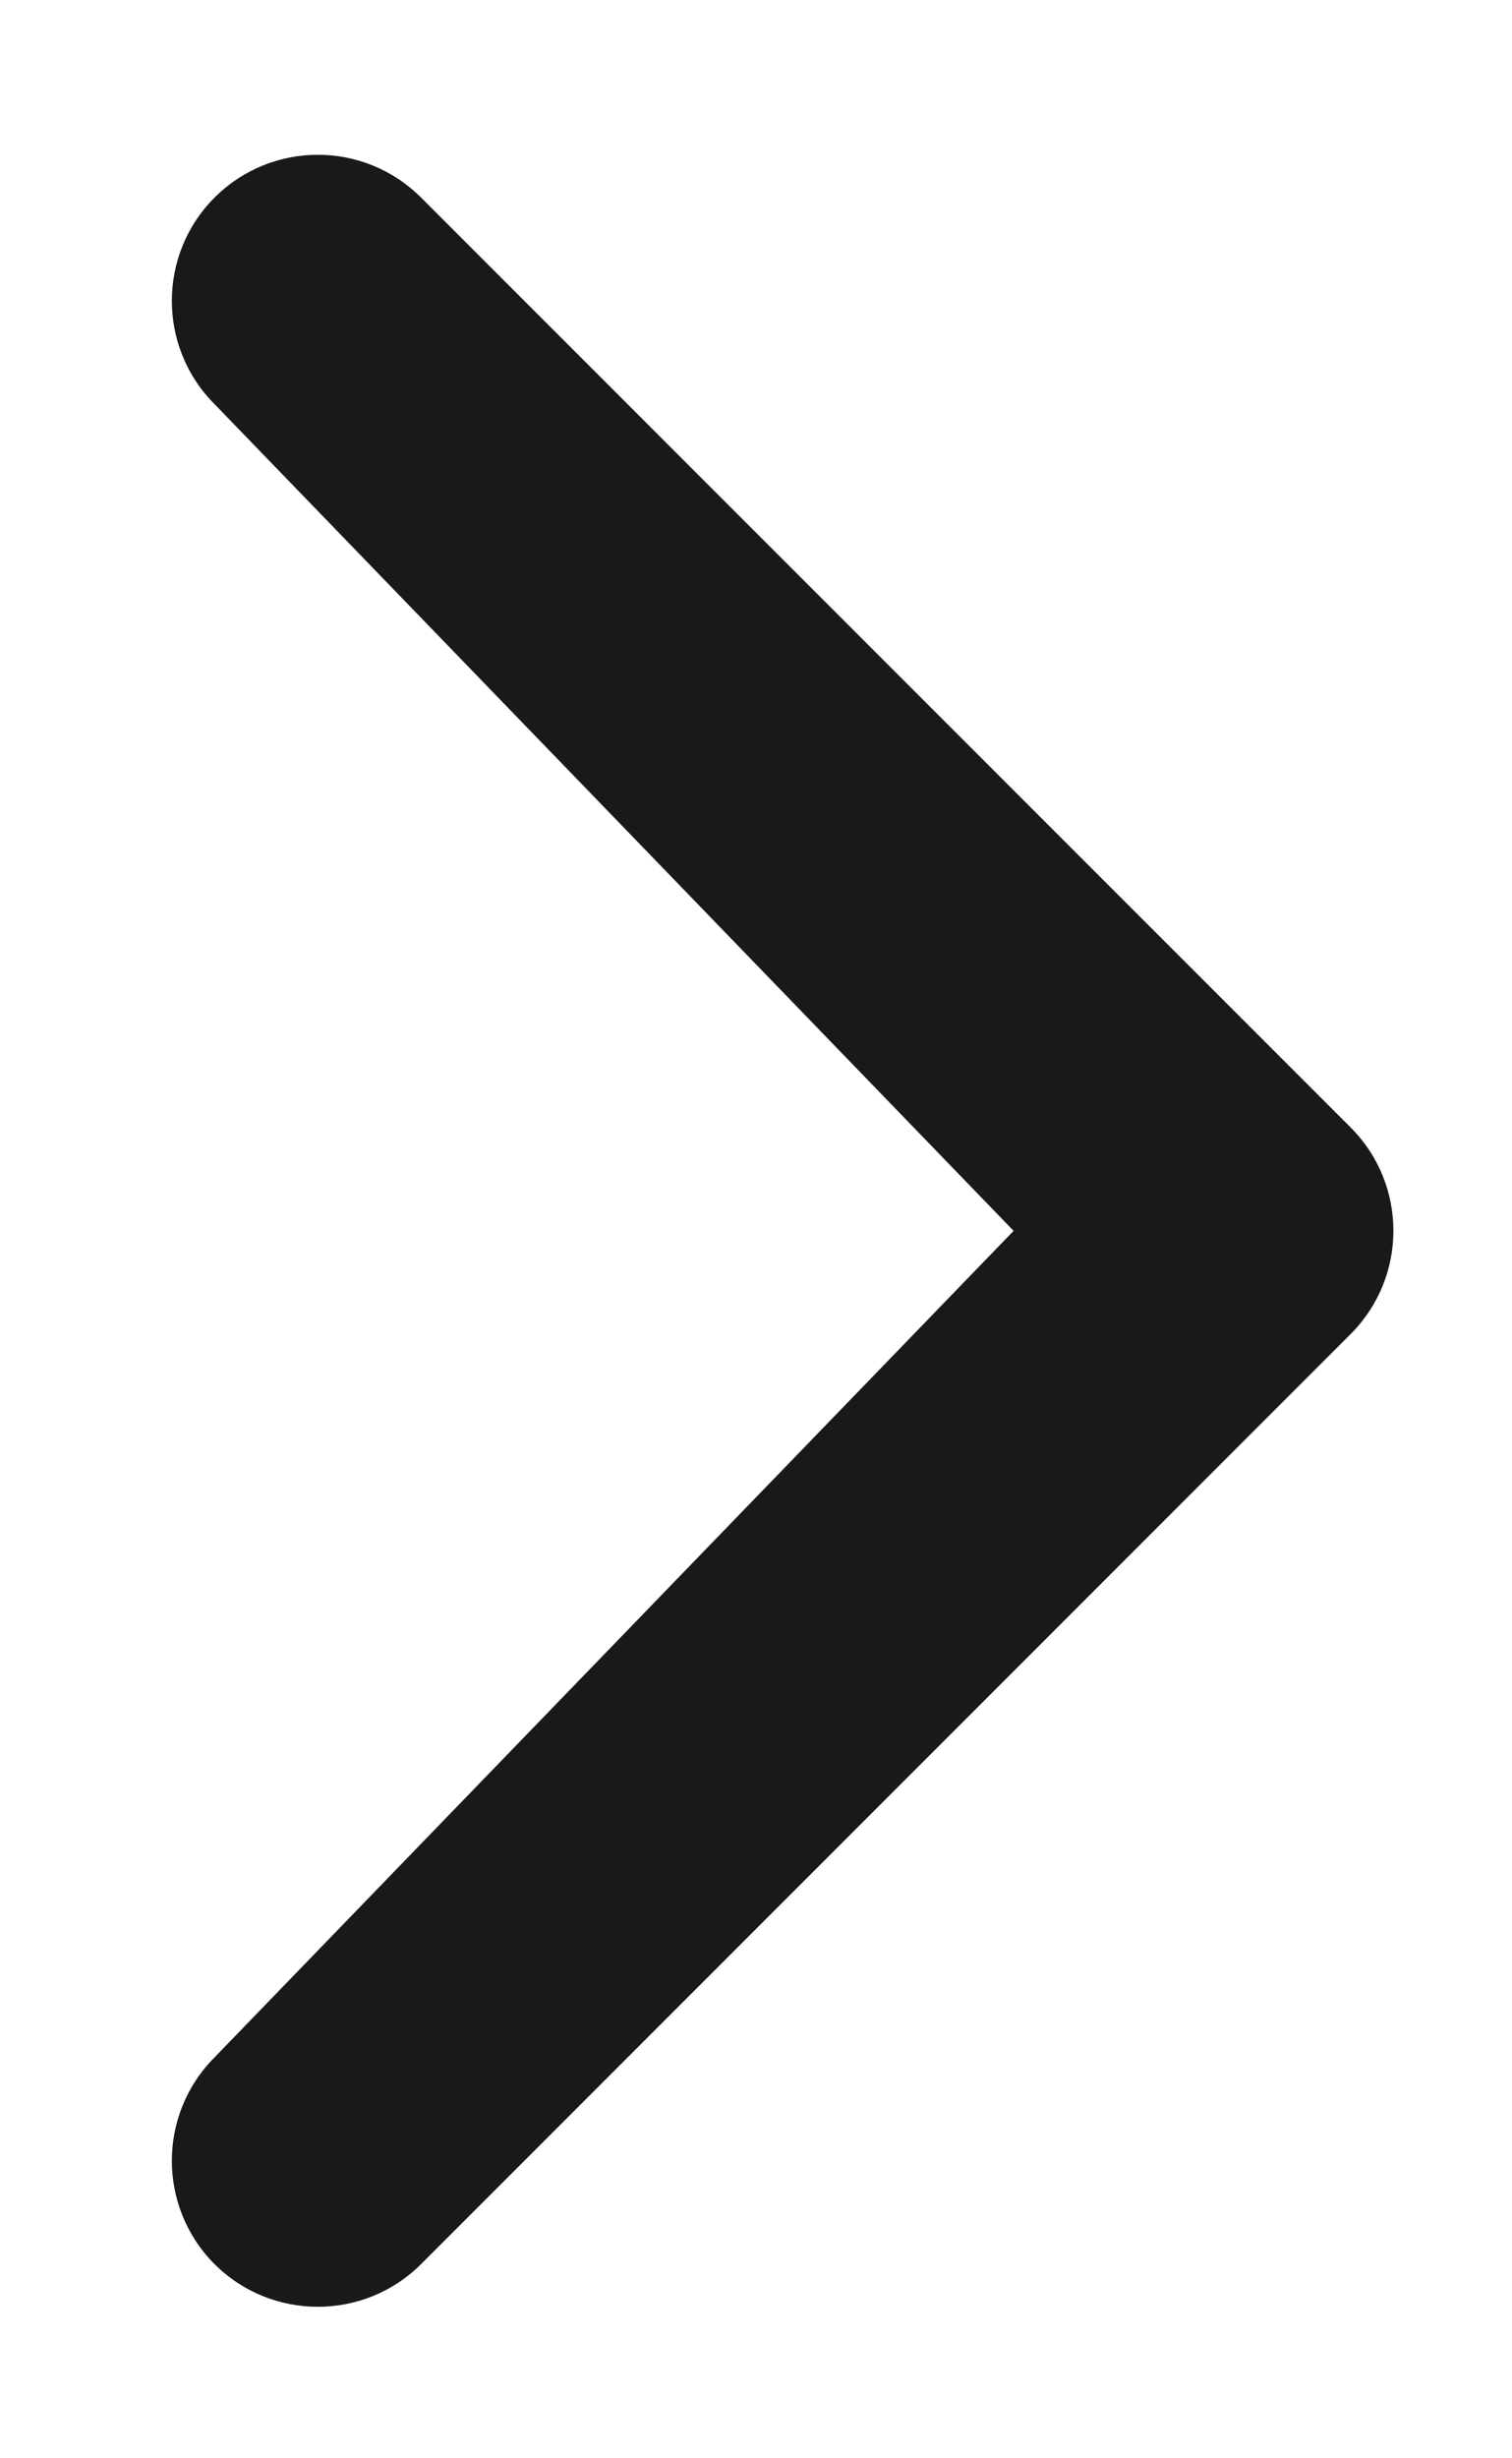
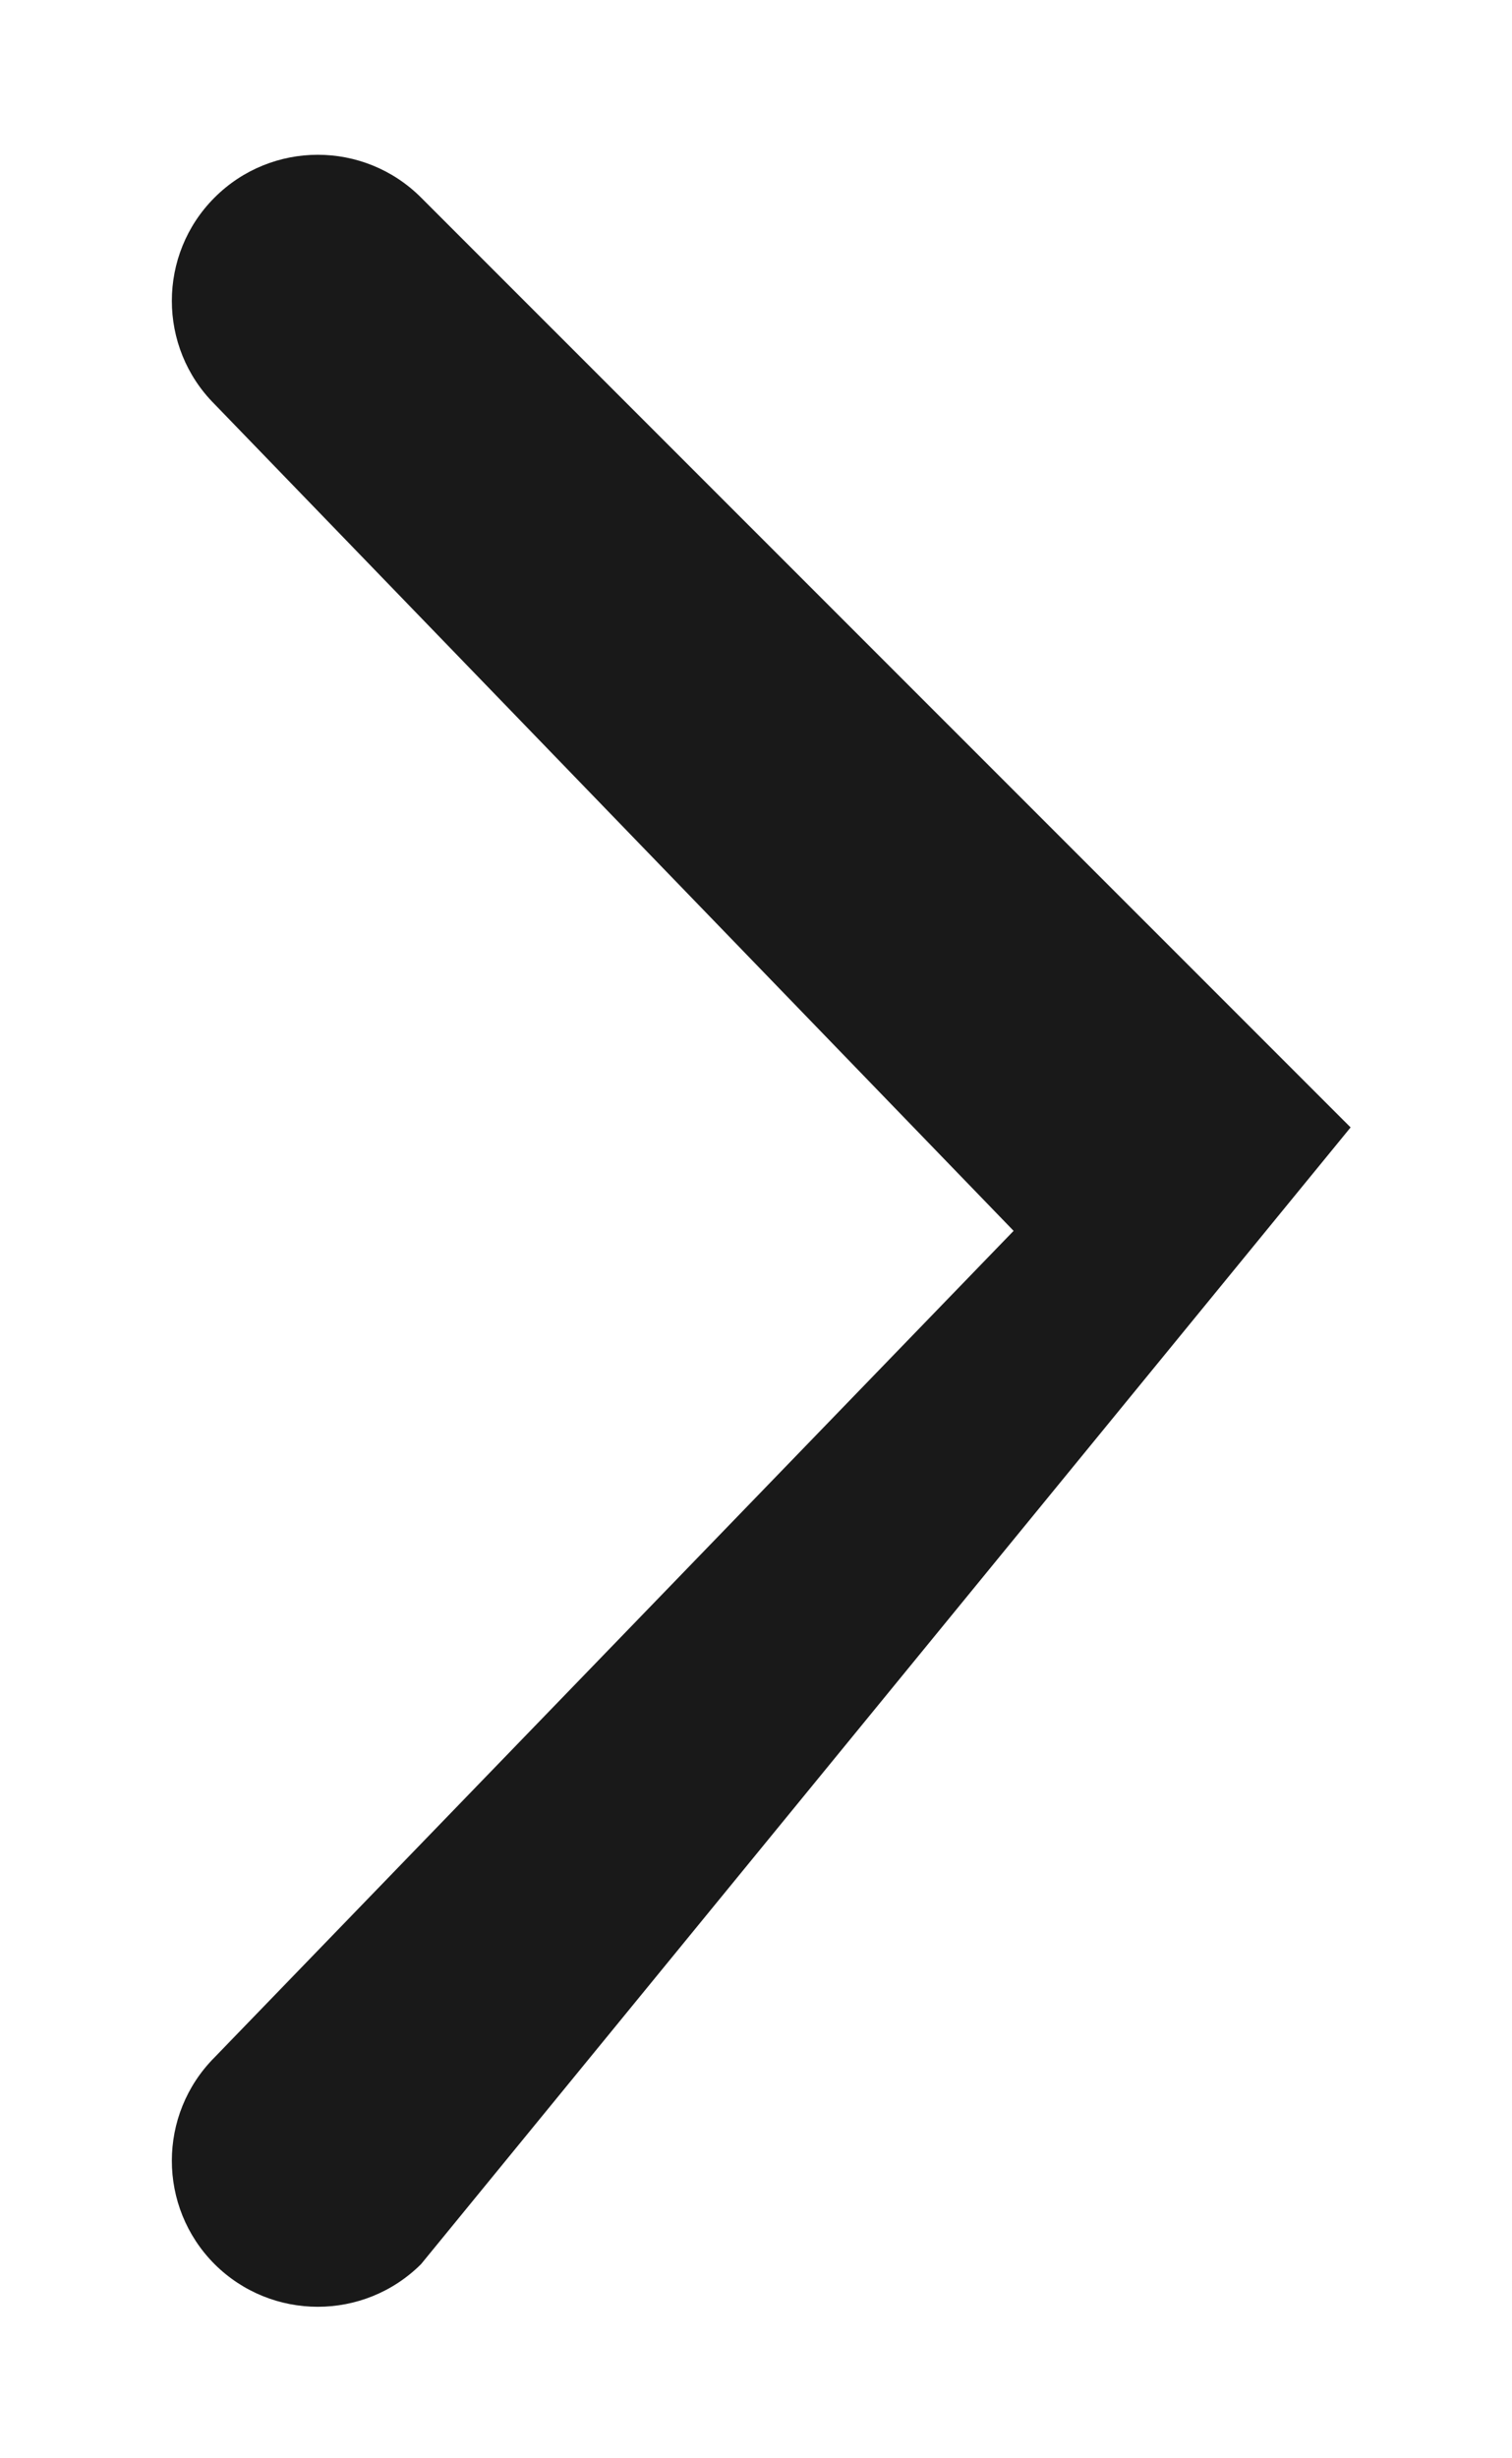
<svg xmlns="http://www.w3.org/2000/svg" width="8" height="13" viewBox="0 0 8 13" fill="none">
-   <path fill-rule="evenodd" clip-rule="evenodd" d="M2.228 1.045L7.146 5.962C7.448 6.264 7.448 6.753 7.146 7.055L2.228 11.973C1.926 12.274 1.437 12.274 1.135 11.973C0.834 11.671 0.834 11.182 1.135 10.88L5.363 6.509L1.135 2.137C0.834 1.836 0.834 1.346 1.135 1.045C1.437 0.743 1.926 0.743 2.228 1.045Z" fill="#191919" />
+   <path fill-rule="evenodd" clip-rule="evenodd" d="M2.228 1.045L7.146 5.962L2.228 11.973C1.926 12.274 1.437 12.274 1.135 11.973C0.834 11.671 0.834 11.182 1.135 10.88L5.363 6.509L1.135 2.137C0.834 1.836 0.834 1.346 1.135 1.045C1.437 0.743 1.926 0.743 2.228 1.045Z" fill="#191919" />
</svg>